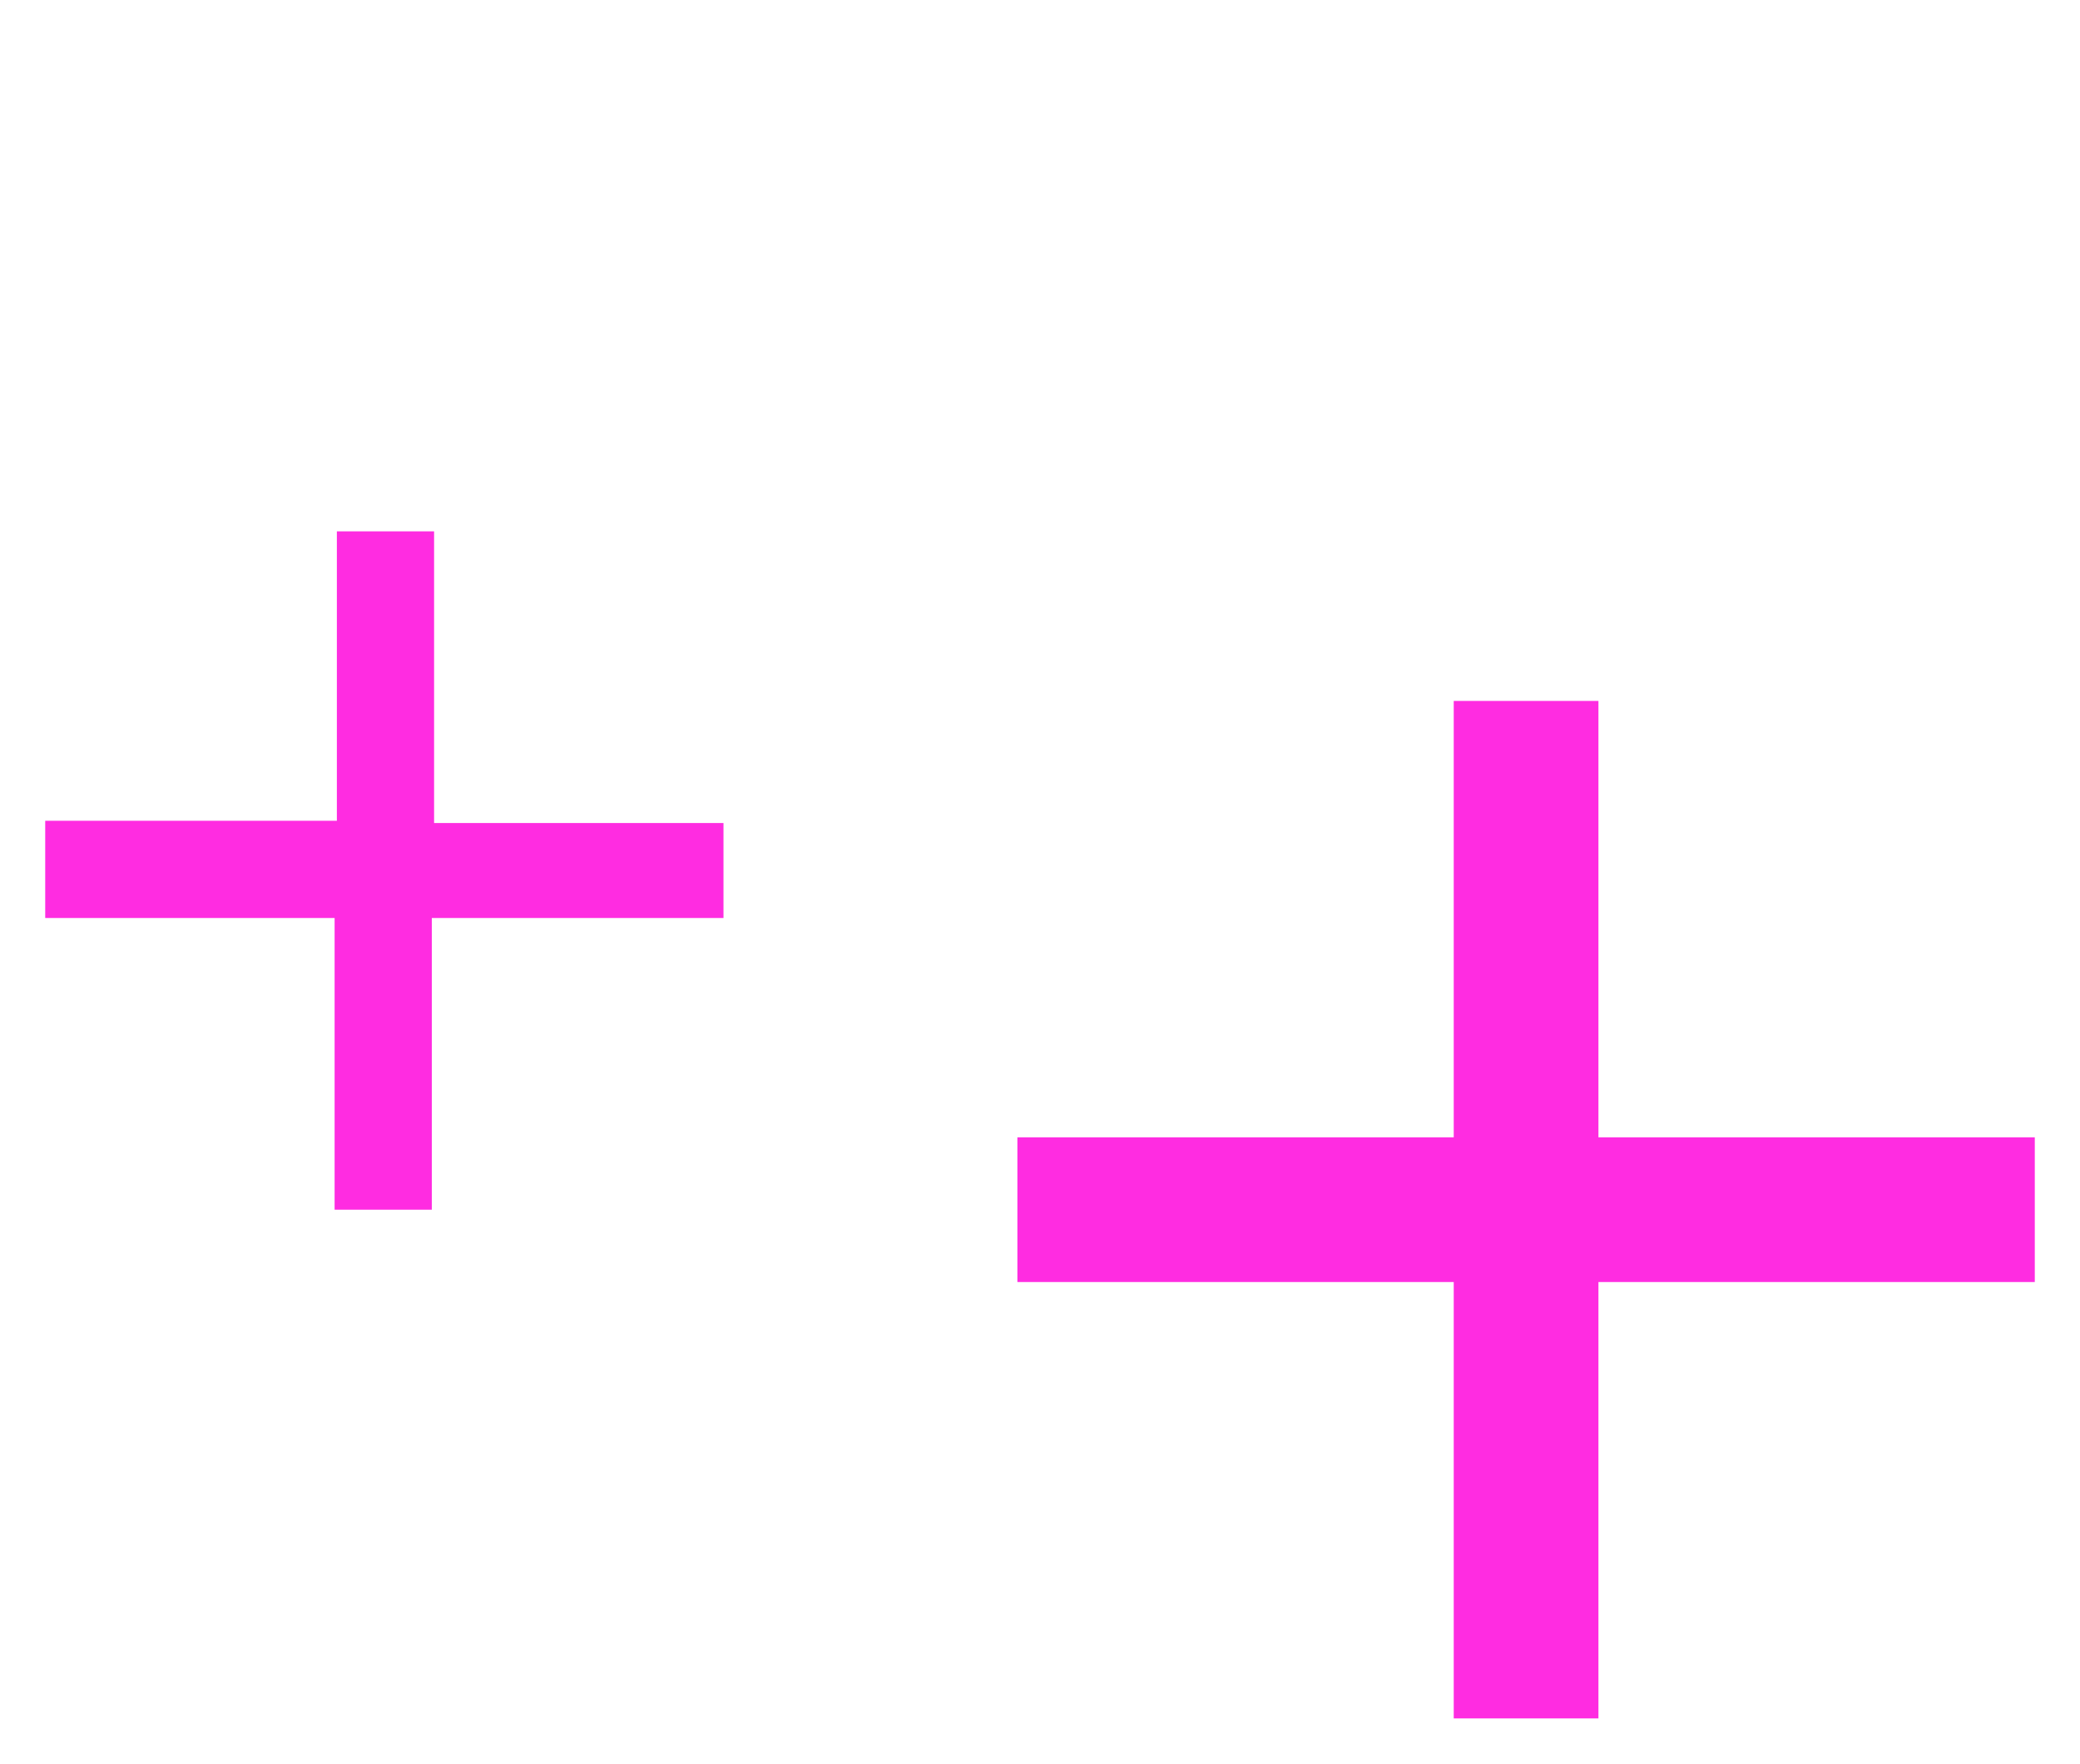
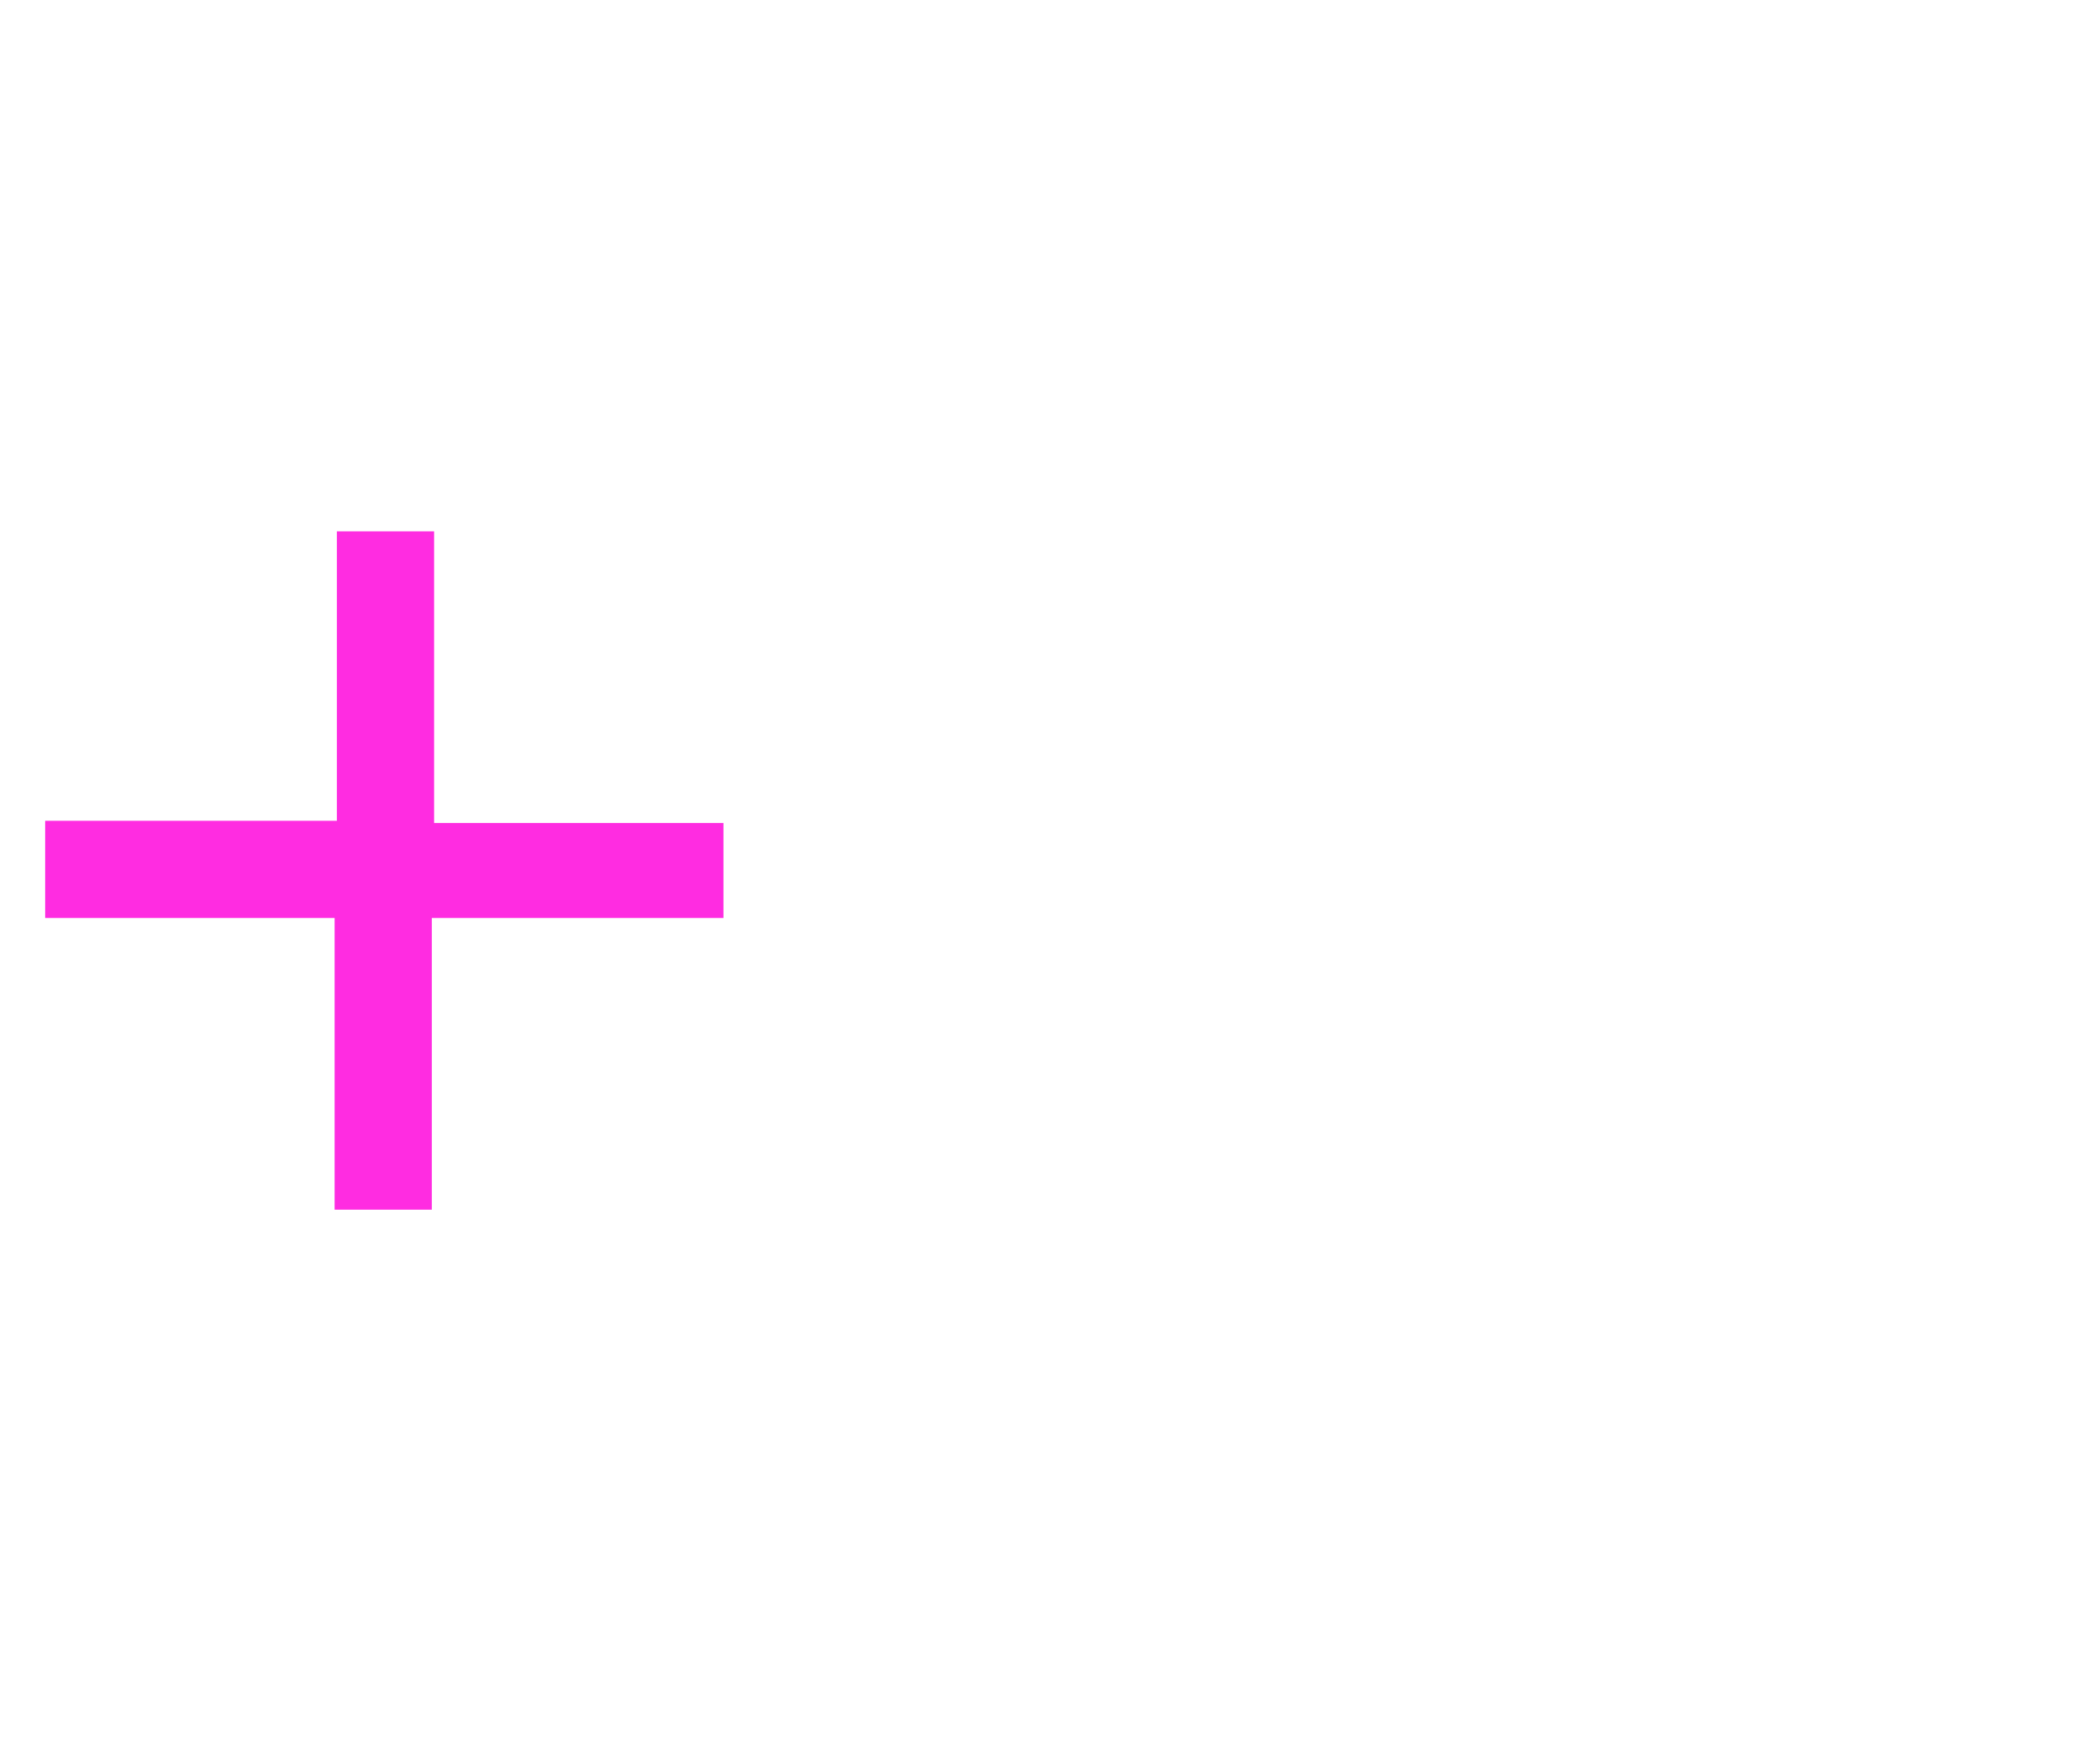
<svg xmlns="http://www.w3.org/2000/svg" version="1.1" id="Layer_1" x="0px" y="0px" viewBox="0 0 92 78" style="enable-background:new 0 0 92 78;" xml:space="preserve">
  <style type="text/css">
	.st0{fill:#FF1ADF;fill-opacity:0.92;}
</style>
-   <path class="st0" d="M90,56.7H70.7V76h-6.4V56.7H45v-6.4h19.3V31h6.4v19.3H90V56.7z" />
  <path class="st0" d="M32,40.6H19.1v12.9h-4.3V40.6H2v-4.3h12.9V23.5h4.3v12.9H32V40.6z" />
</svg>